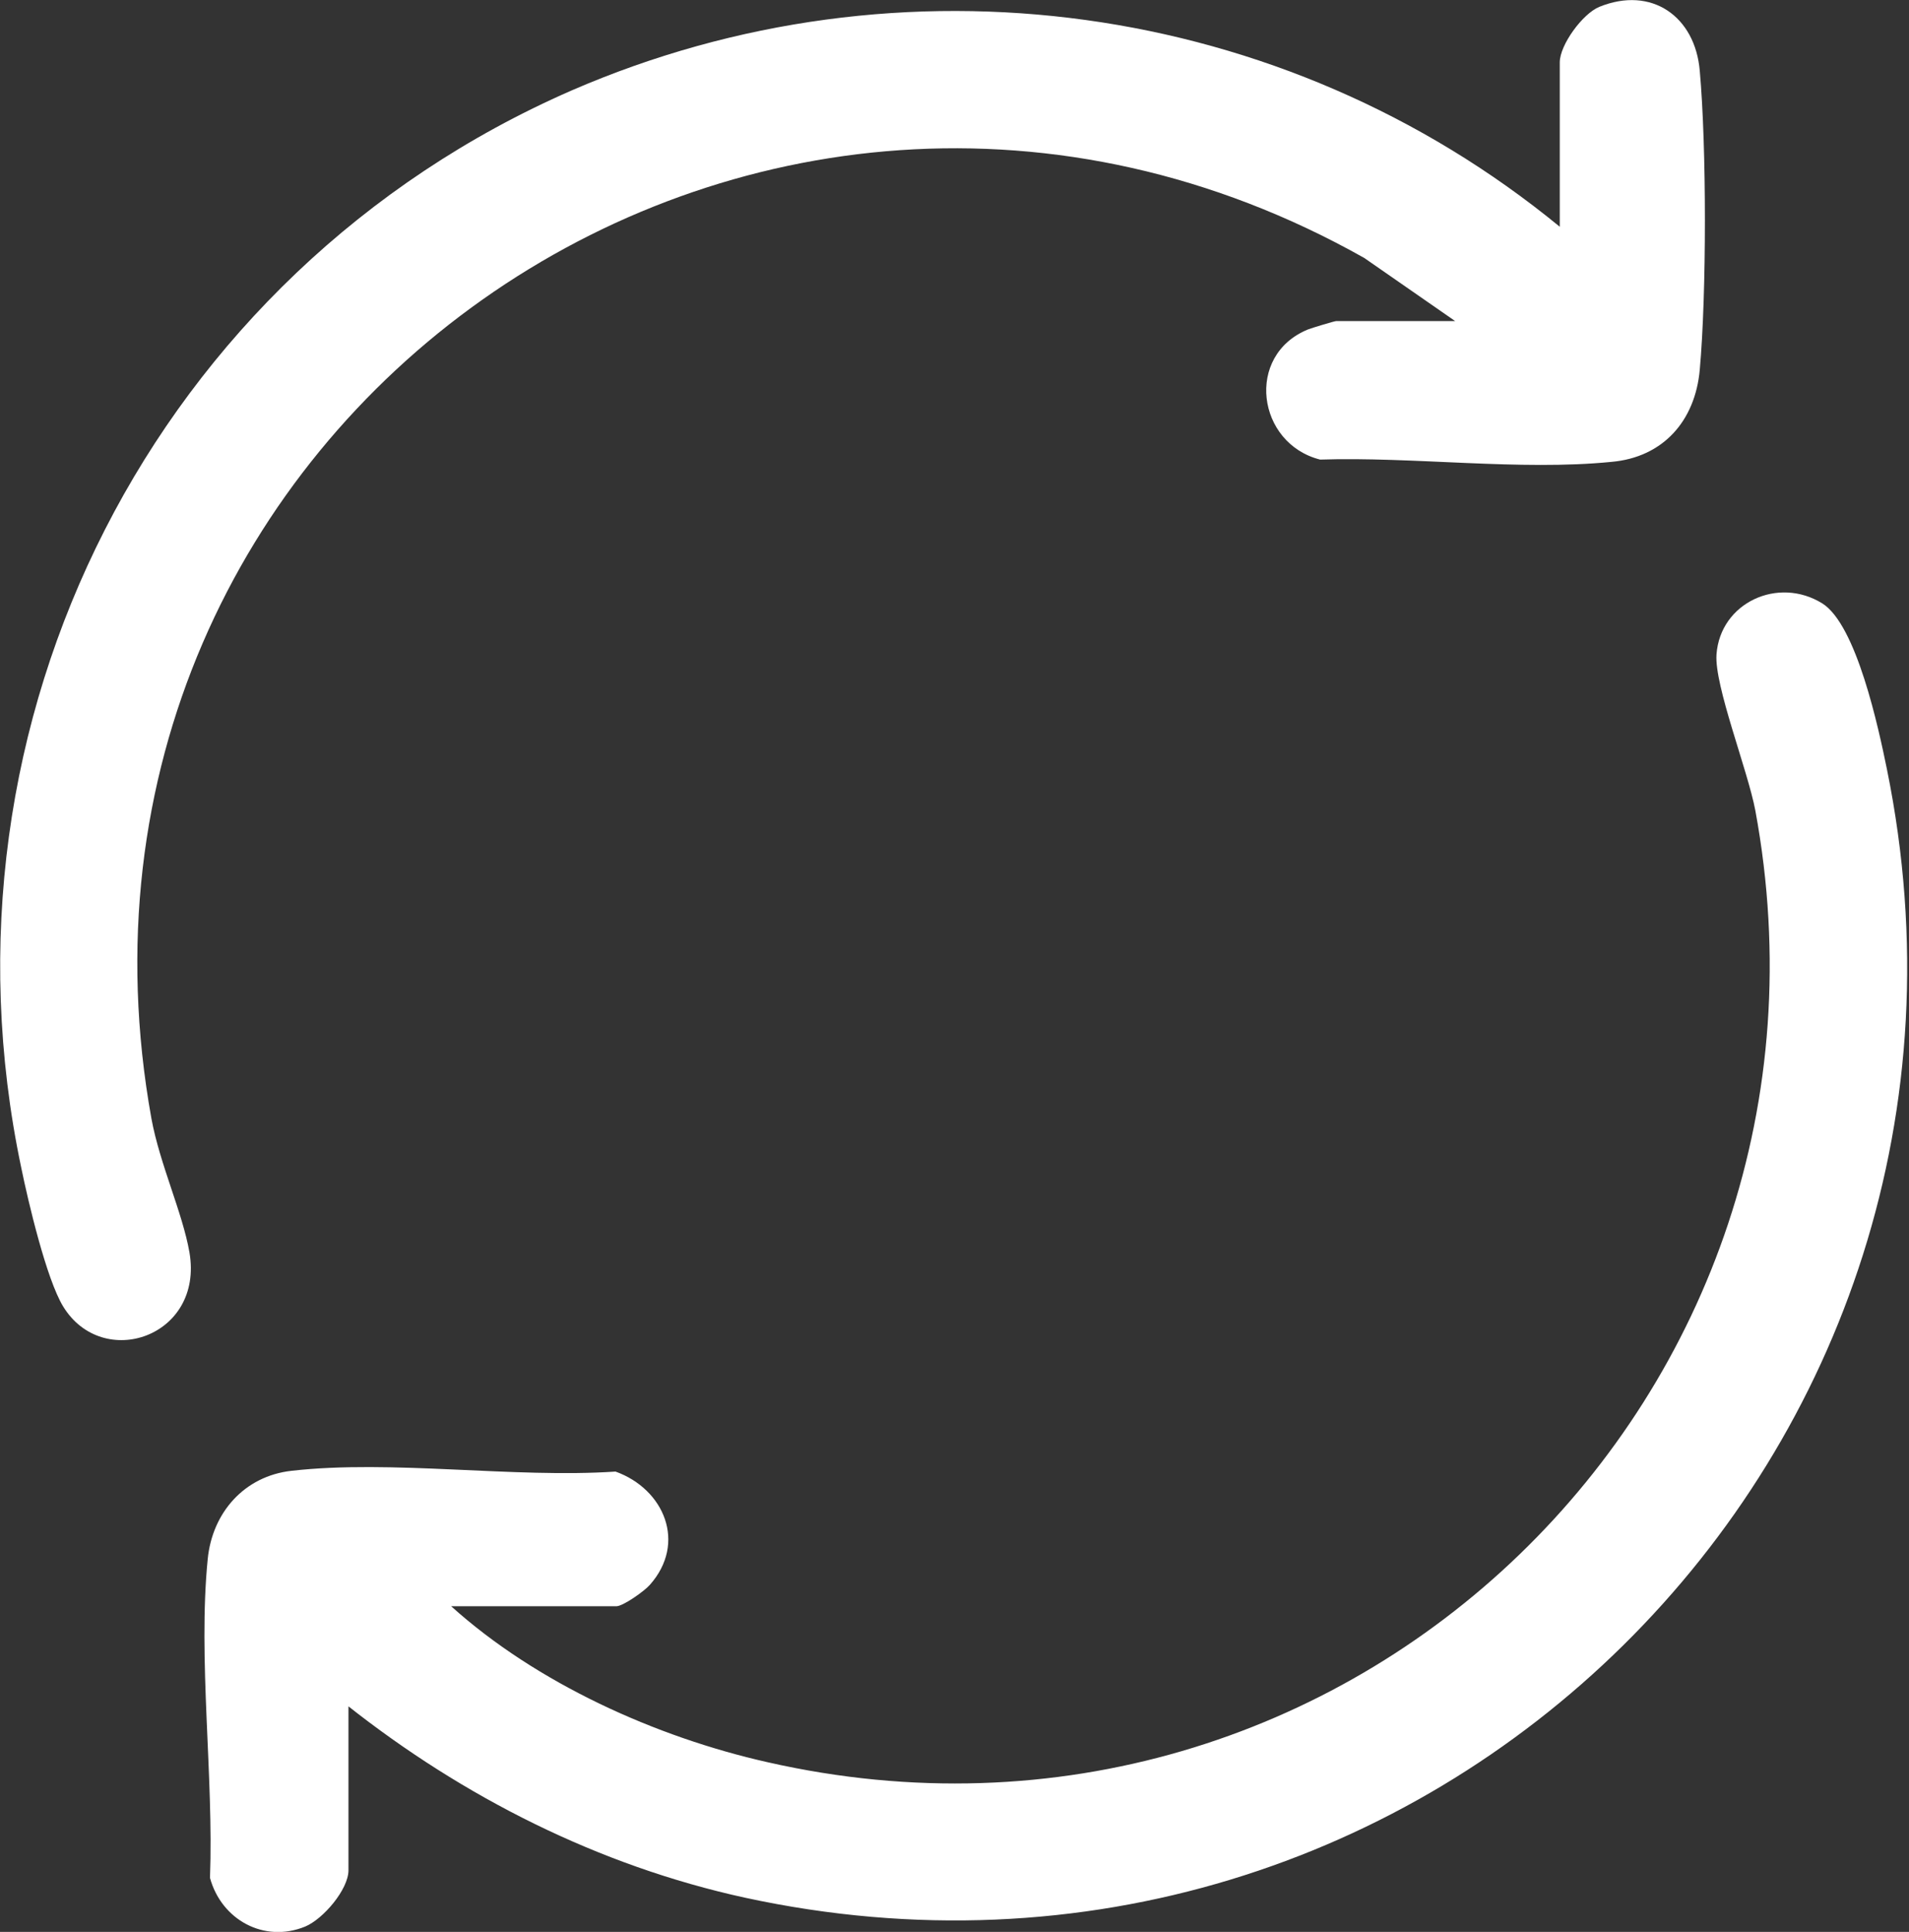
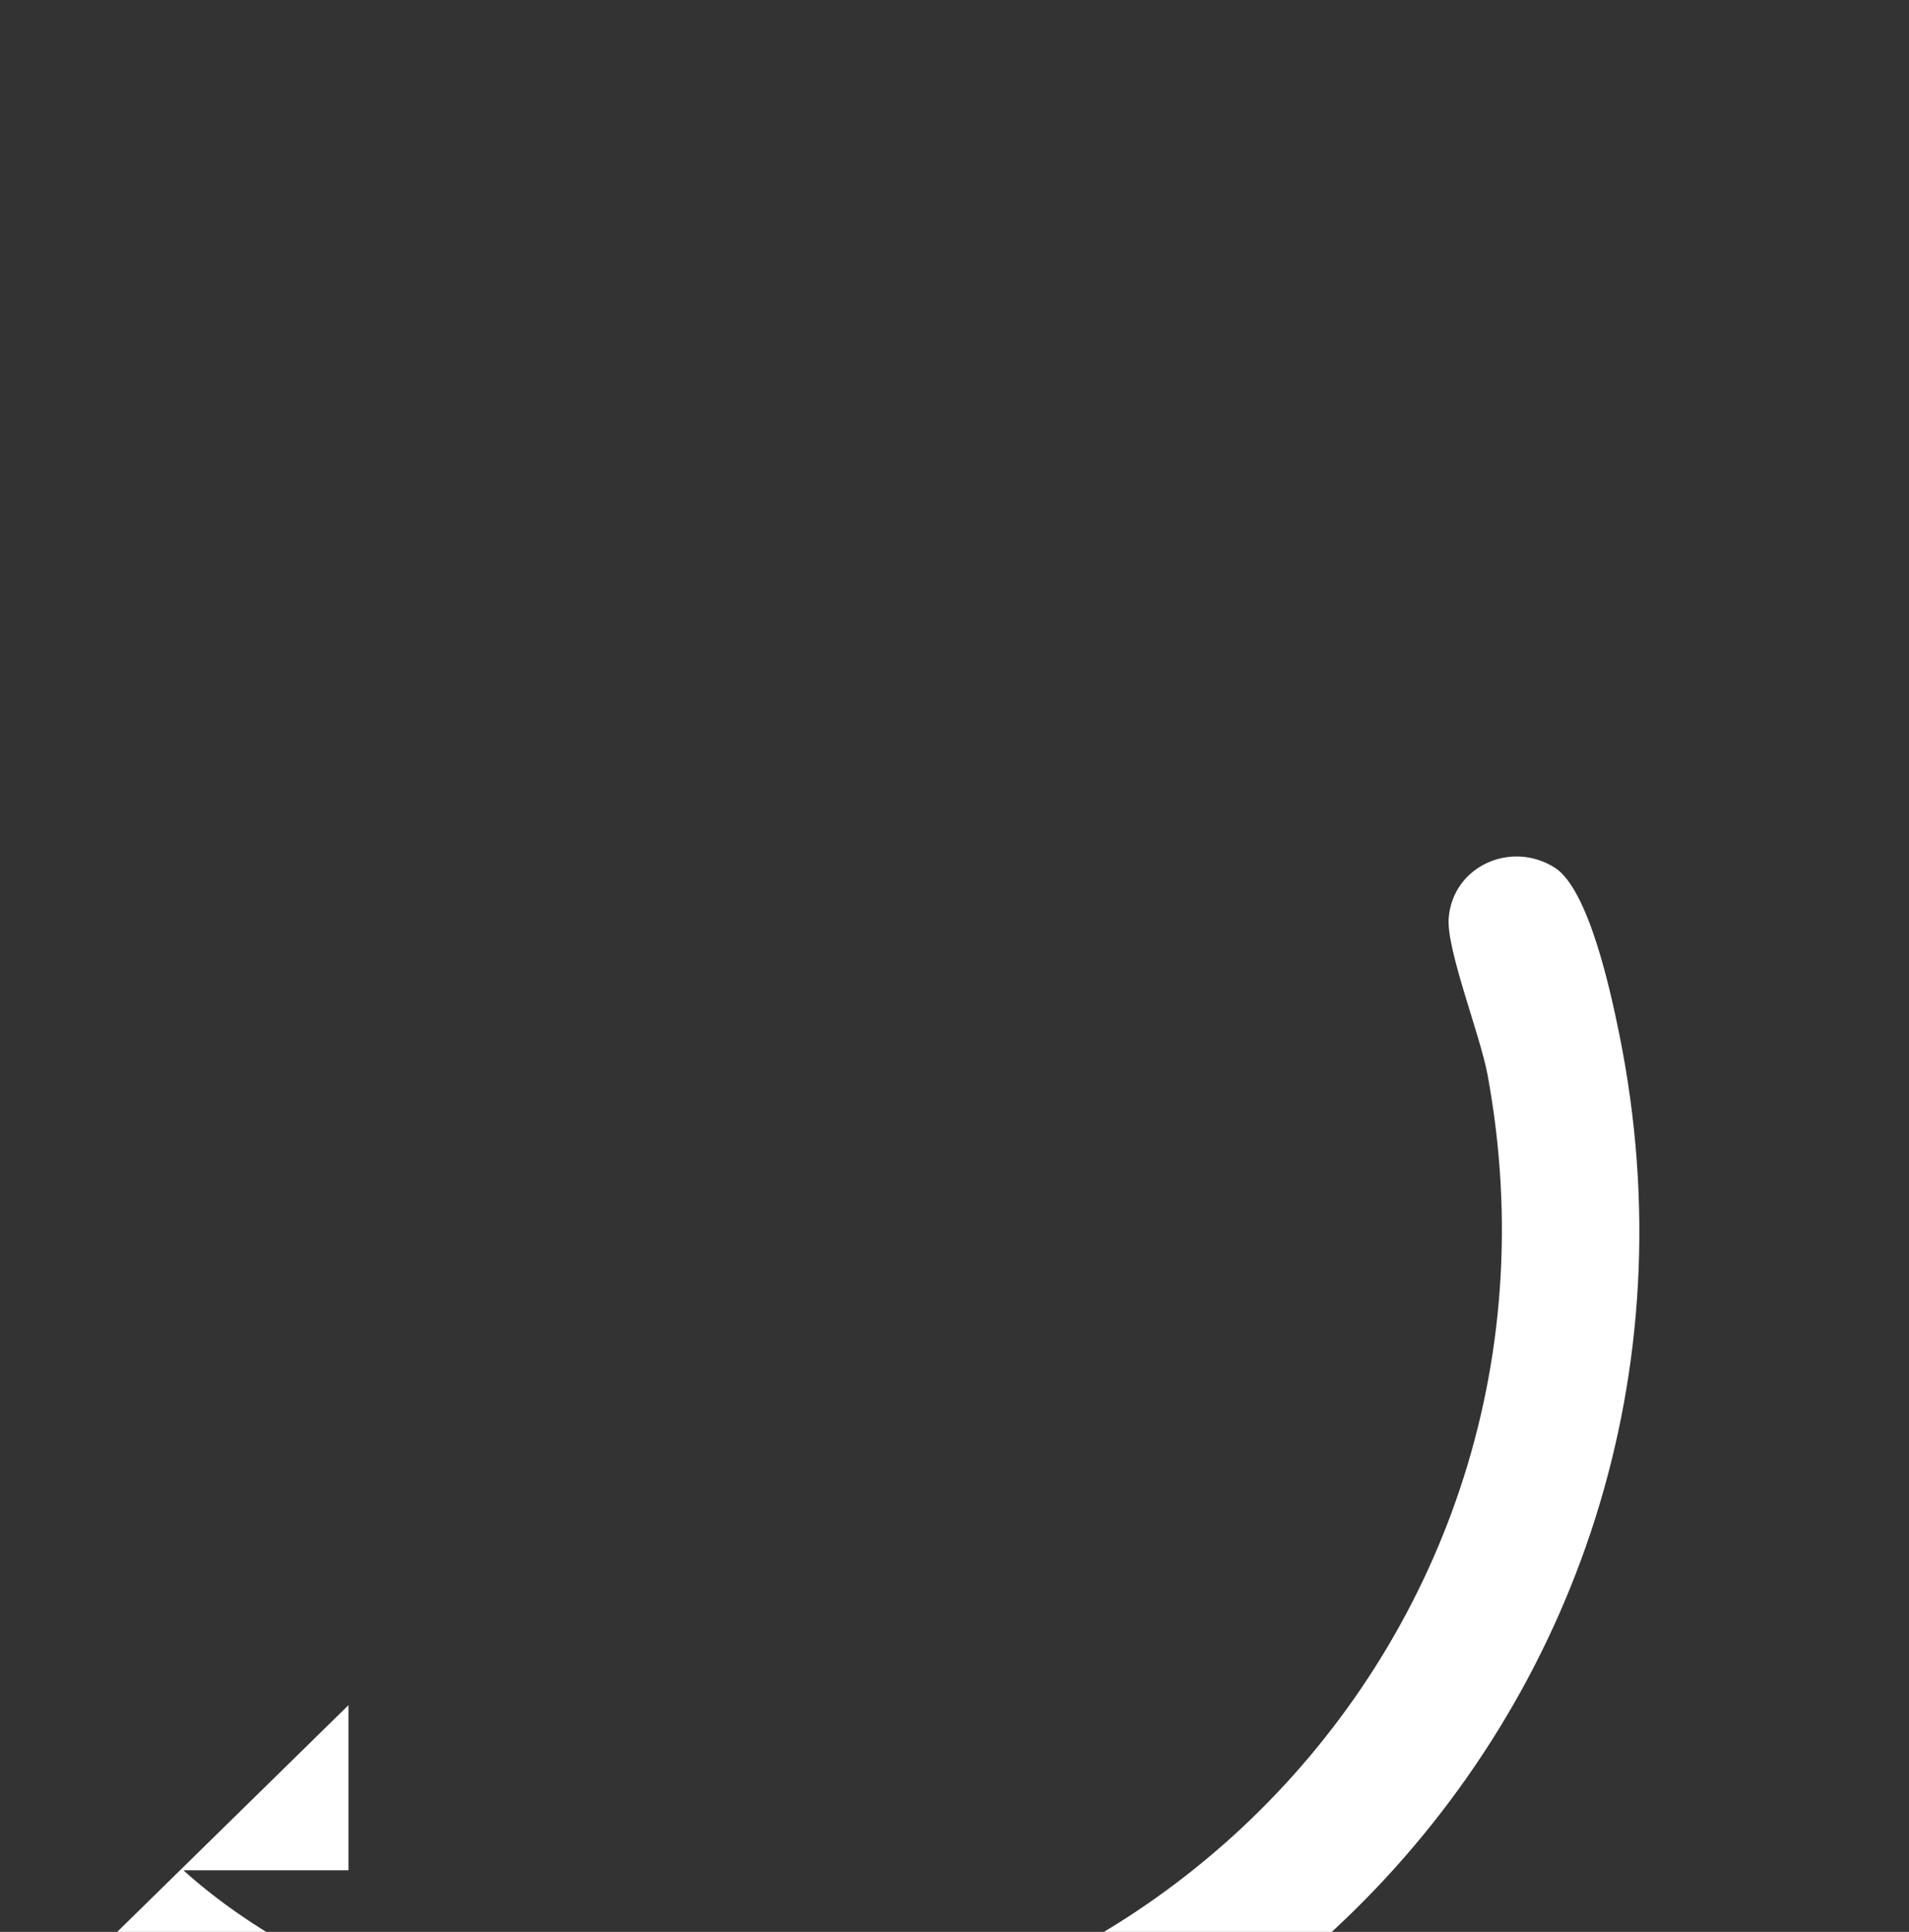
<svg xmlns="http://www.w3.org/2000/svg" id="Calque_2" data-name="Calque 2" viewBox="0 0 25.09 25.39">
  <rect x="0" y="0" width="25.09" height="25.39" fill="#333333" stroke="none" />
  <defs>
    <style> .cls-1 { fill: #fff; } </style>
  </defs>
  <g id="Calque_2-2" data-name="Calque 2">
    <g>
-       <path class="cls-1" d="M4.58,22.41v2.17c0,.25-.33.64-.57.74-.54.22-1.1-.09-1.25-.64.05-1.33-.16-2.88-.03-4.19.06-.61.48-1.09,1.1-1.16,1.32-.15,2.92.1,4.26.01.64.23.94.94.45,1.49-.07.08-.35.28-.44.28h-2.17c1.12,1.01,2.69,1.72,4.16,2.05,7.62,1.73,14.4-4.84,12.98-12.51-.1-.53-.54-1.64-.51-2.05.05-.68.81-1.03,1.39-.67.45.28.74,1.64.85,2.18,1.83,8.98-6.06,16.77-15.01,14.83-1.92-.42-3.7-1.32-5.23-2.53Z" />
-       <path class="cls-1" d="M19.14,4.23l-1.21-.84C9.92-1.12.35,5.59,1.99,14.7c.11.6.41,1.24.5,1.76.19,1.11-1.14,1.56-1.66.71-.22-.36-.46-1.38-.55-1.82C-.96,9.47,2.04,3.58,7.51,1.19,11.84-.69,16.87,0,20.5,2.98V.82c0-.23.3-.64.52-.73.69-.28,1.26.13,1.32.84.09,1,.09,2.93,0,3.93-.06.67-.48,1.15-1.16,1.21-1.2.12-2.61-.07-3.83-.03-.83-.21-.99-1.37-.16-1.71.05-.02.35-.11.37-.11h1.57Z" />
+       <path class="cls-1" d="M4.58,22.41v2.17h-2.17c1.12,1.01,2.69,1.72,4.16,2.05,7.62,1.73,14.4-4.84,12.98-12.51-.1-.53-.54-1.64-.51-2.05.05-.68.81-1.03,1.39-.67.45.28.74,1.64.85,2.18,1.83,8.98-6.06,16.77-15.01,14.83-1.92-.42-3.7-1.32-5.23-2.53Z" />
    </g>
  </g>
</svg>